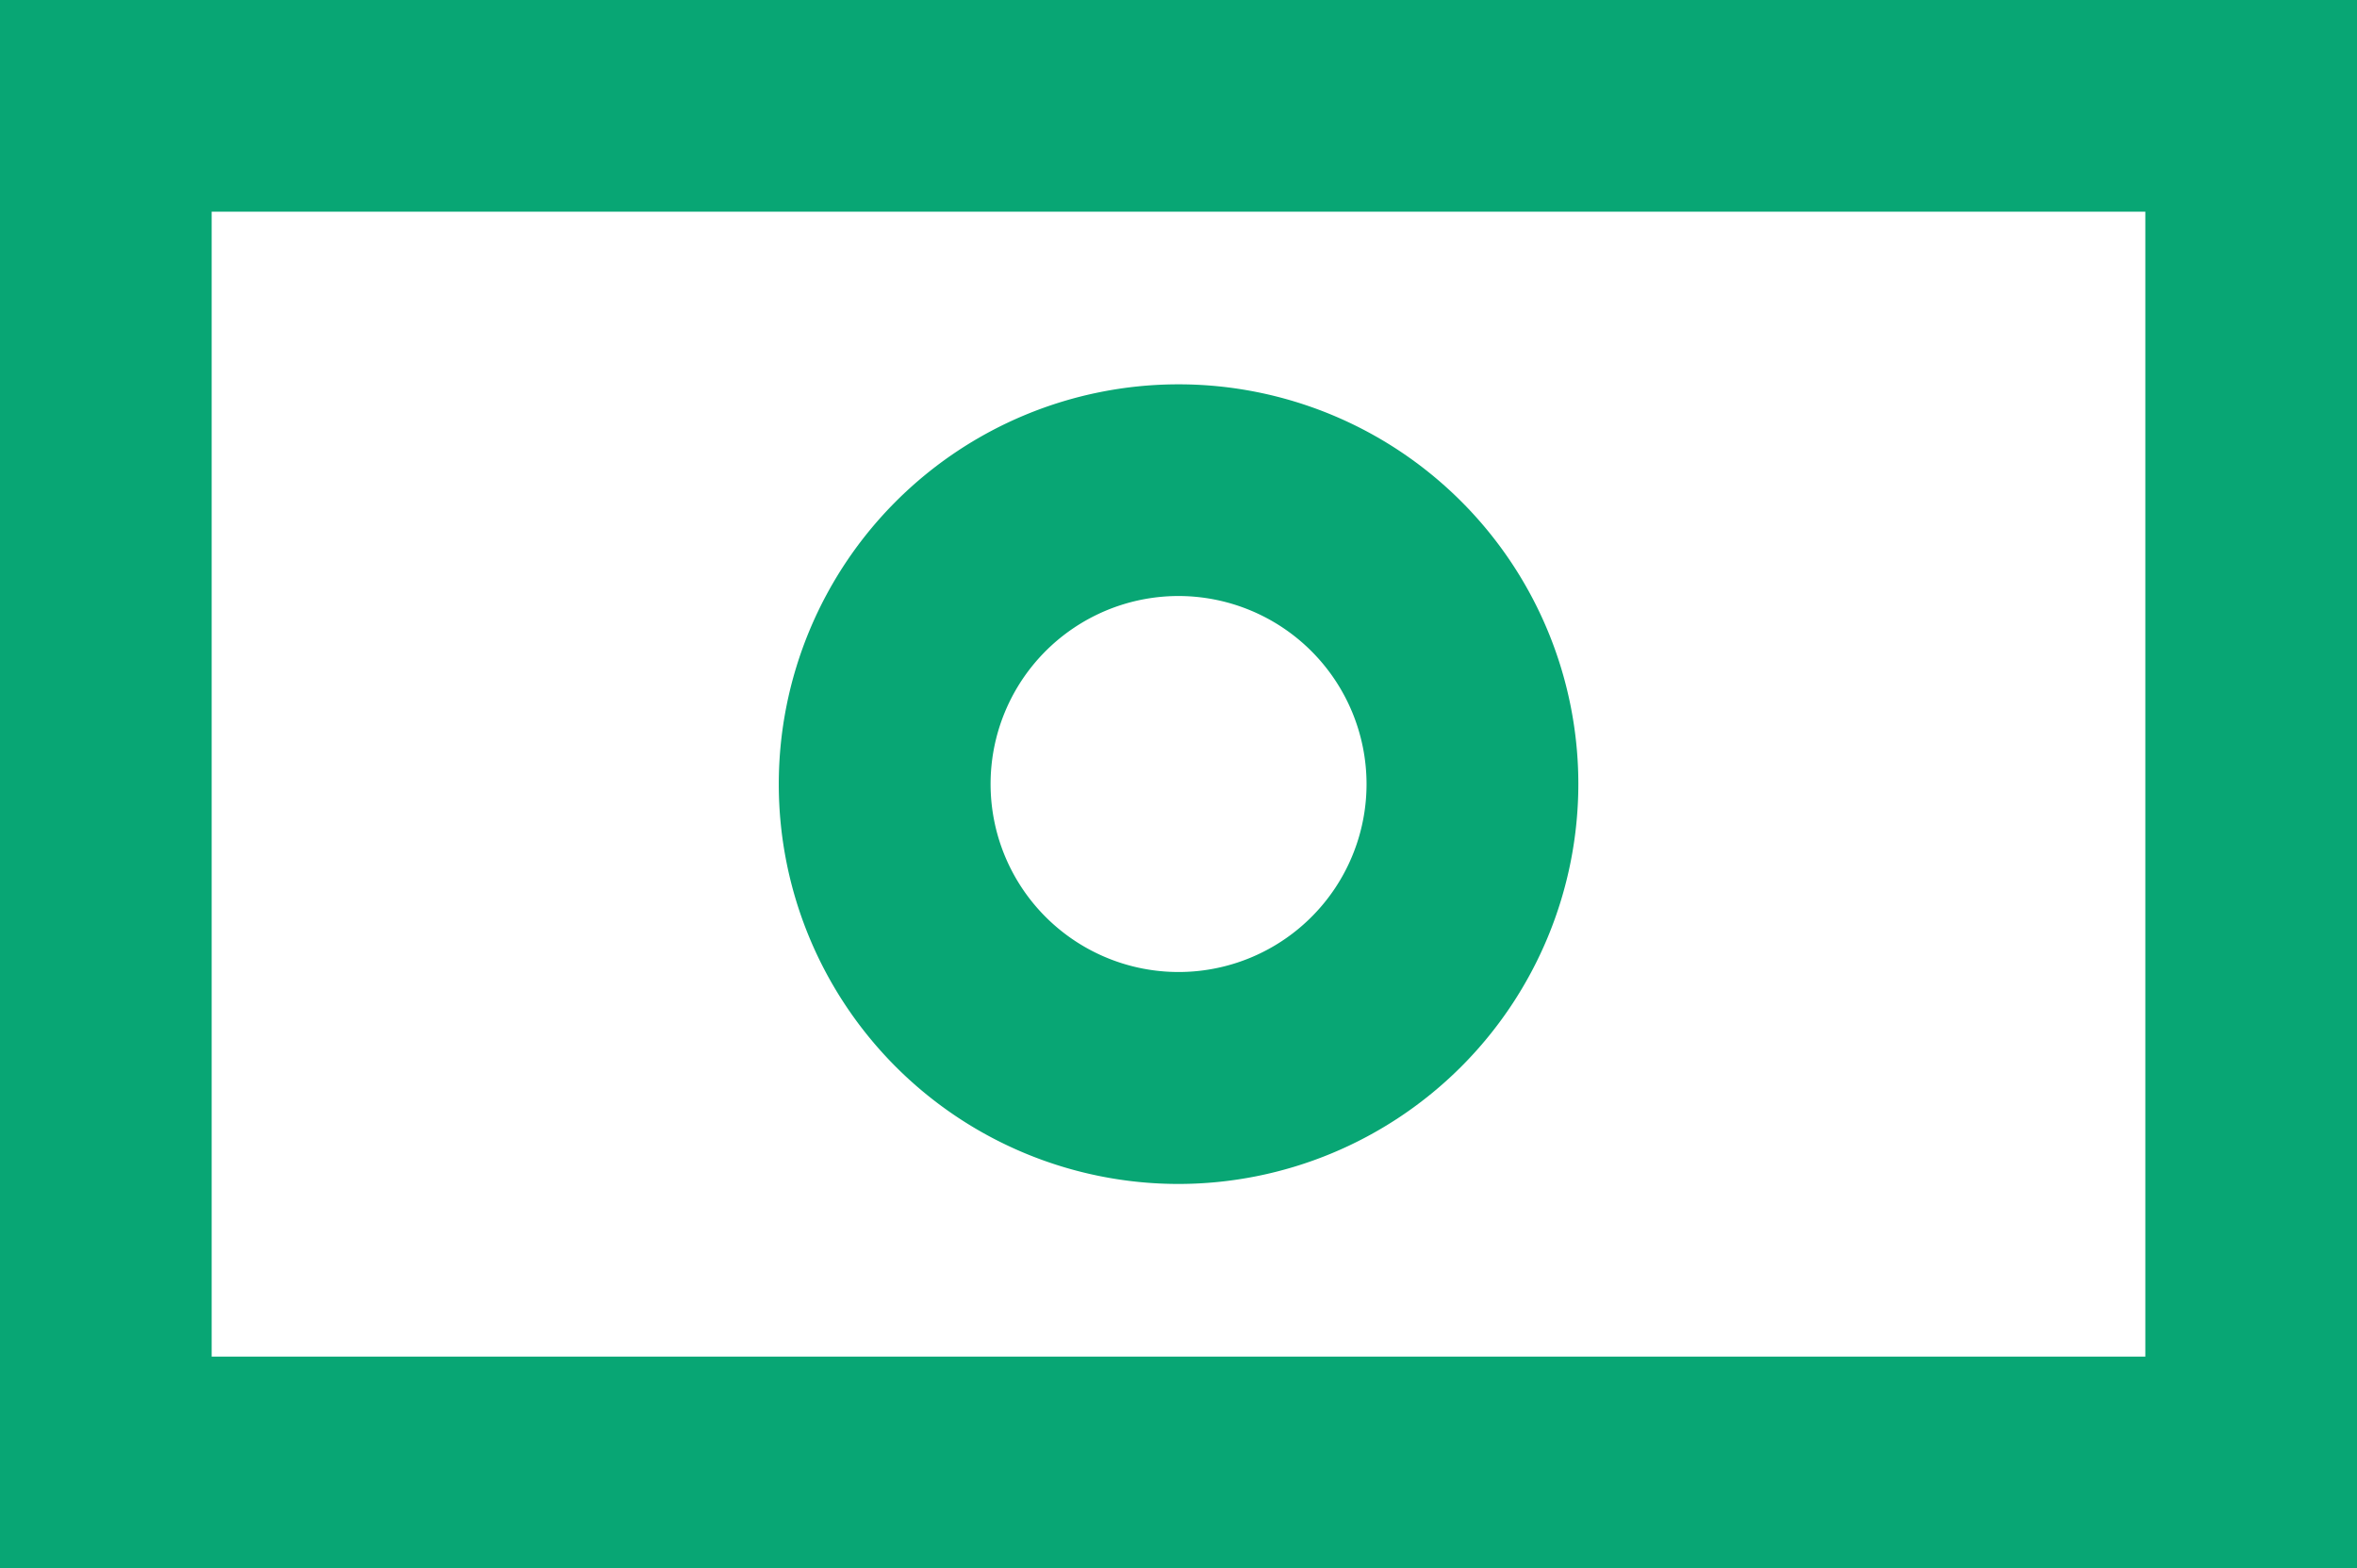
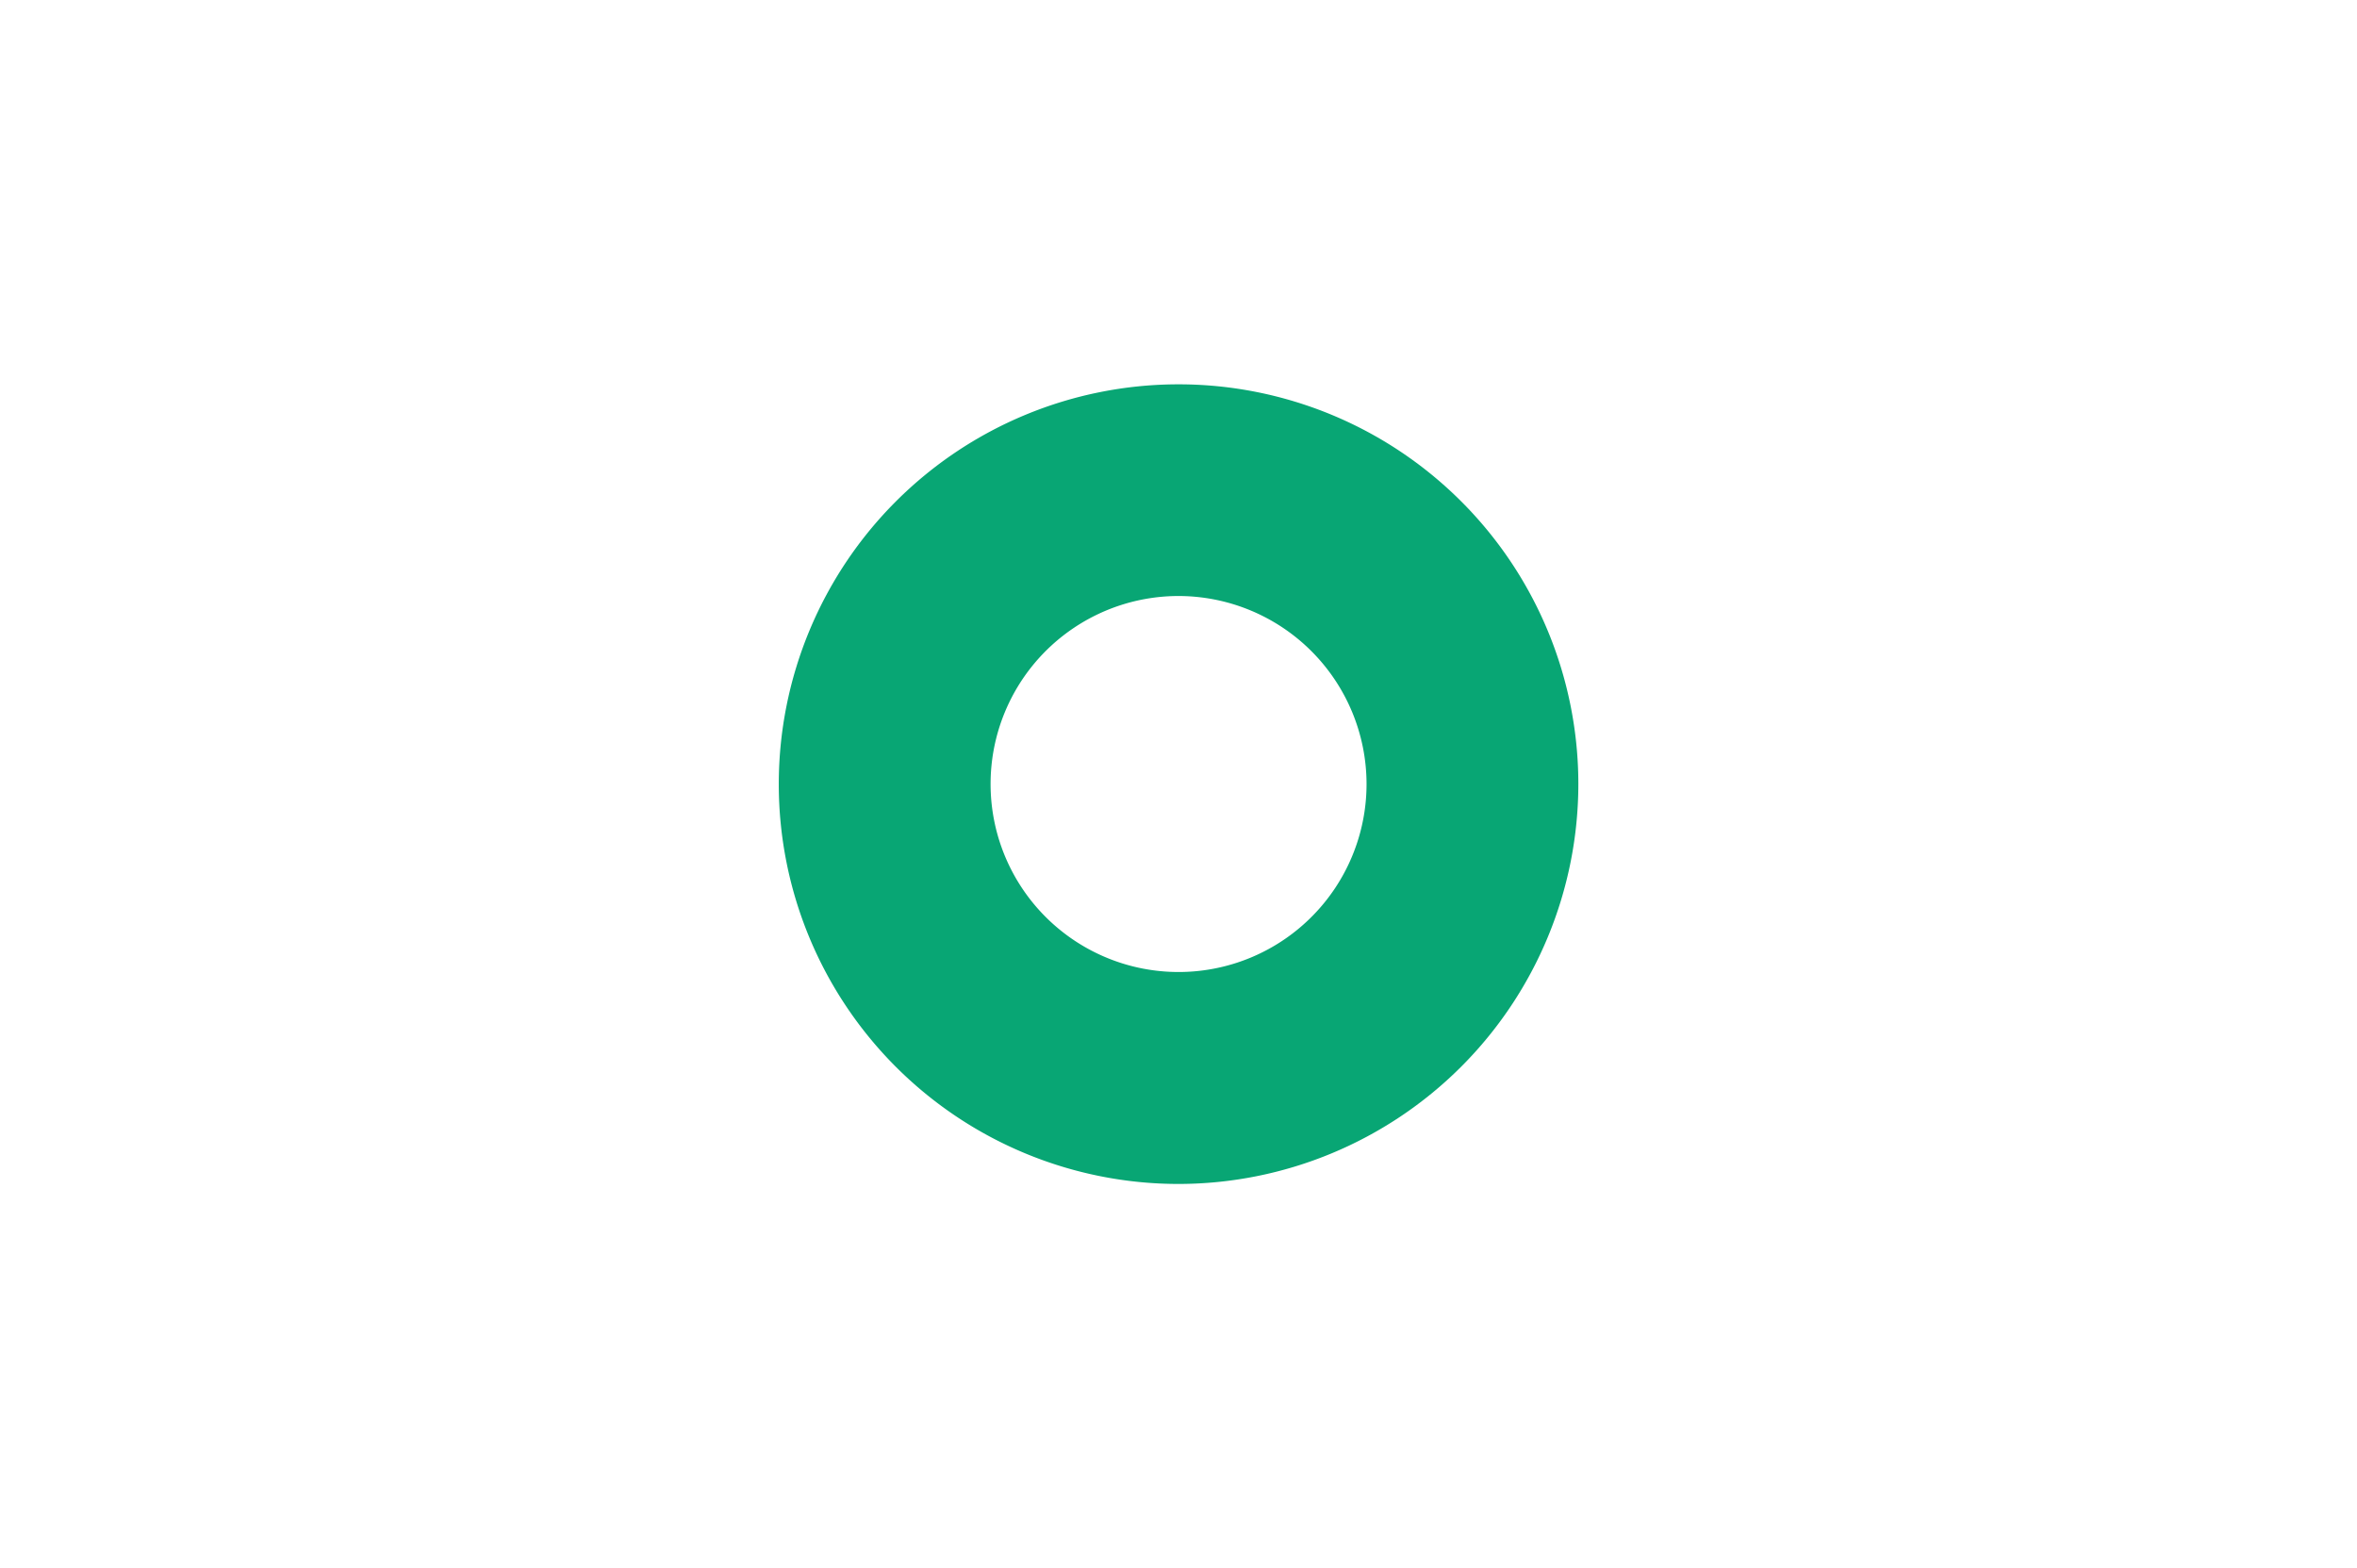
<svg xmlns="http://www.w3.org/2000/svg" viewBox="0 0 17.817 11.854">
-   <path id="Caminho_8" data-name="Caminho 8" d="M17.817,11.854H0V0H17.817ZM1.6,10.254H16.217V1.6H1.6Z" style="paint-order: fill; fill: rgb(8, 166, 116);" transform="matrix(1, 0, 0, 1, -2.220446049250313e-16, -2.220446049250313e-16)" />
  <path id="Caminho_9" data-name="Caminho 9" d="M94.972,51.424A3.022,3.022,0,1,1,97.994,48.4,3.025,3.025,0,0,1,94.972,51.424Zm0-4.444A1.421,1.421,0,1,0,96.393,48.4,1.423,1.423,0,0,0,94.972,46.98Z" transform="matrix(1, 0, 0, 1, -86.063, -42.475)" style="fill: rgb(8, 166, 116);" />
</svg>